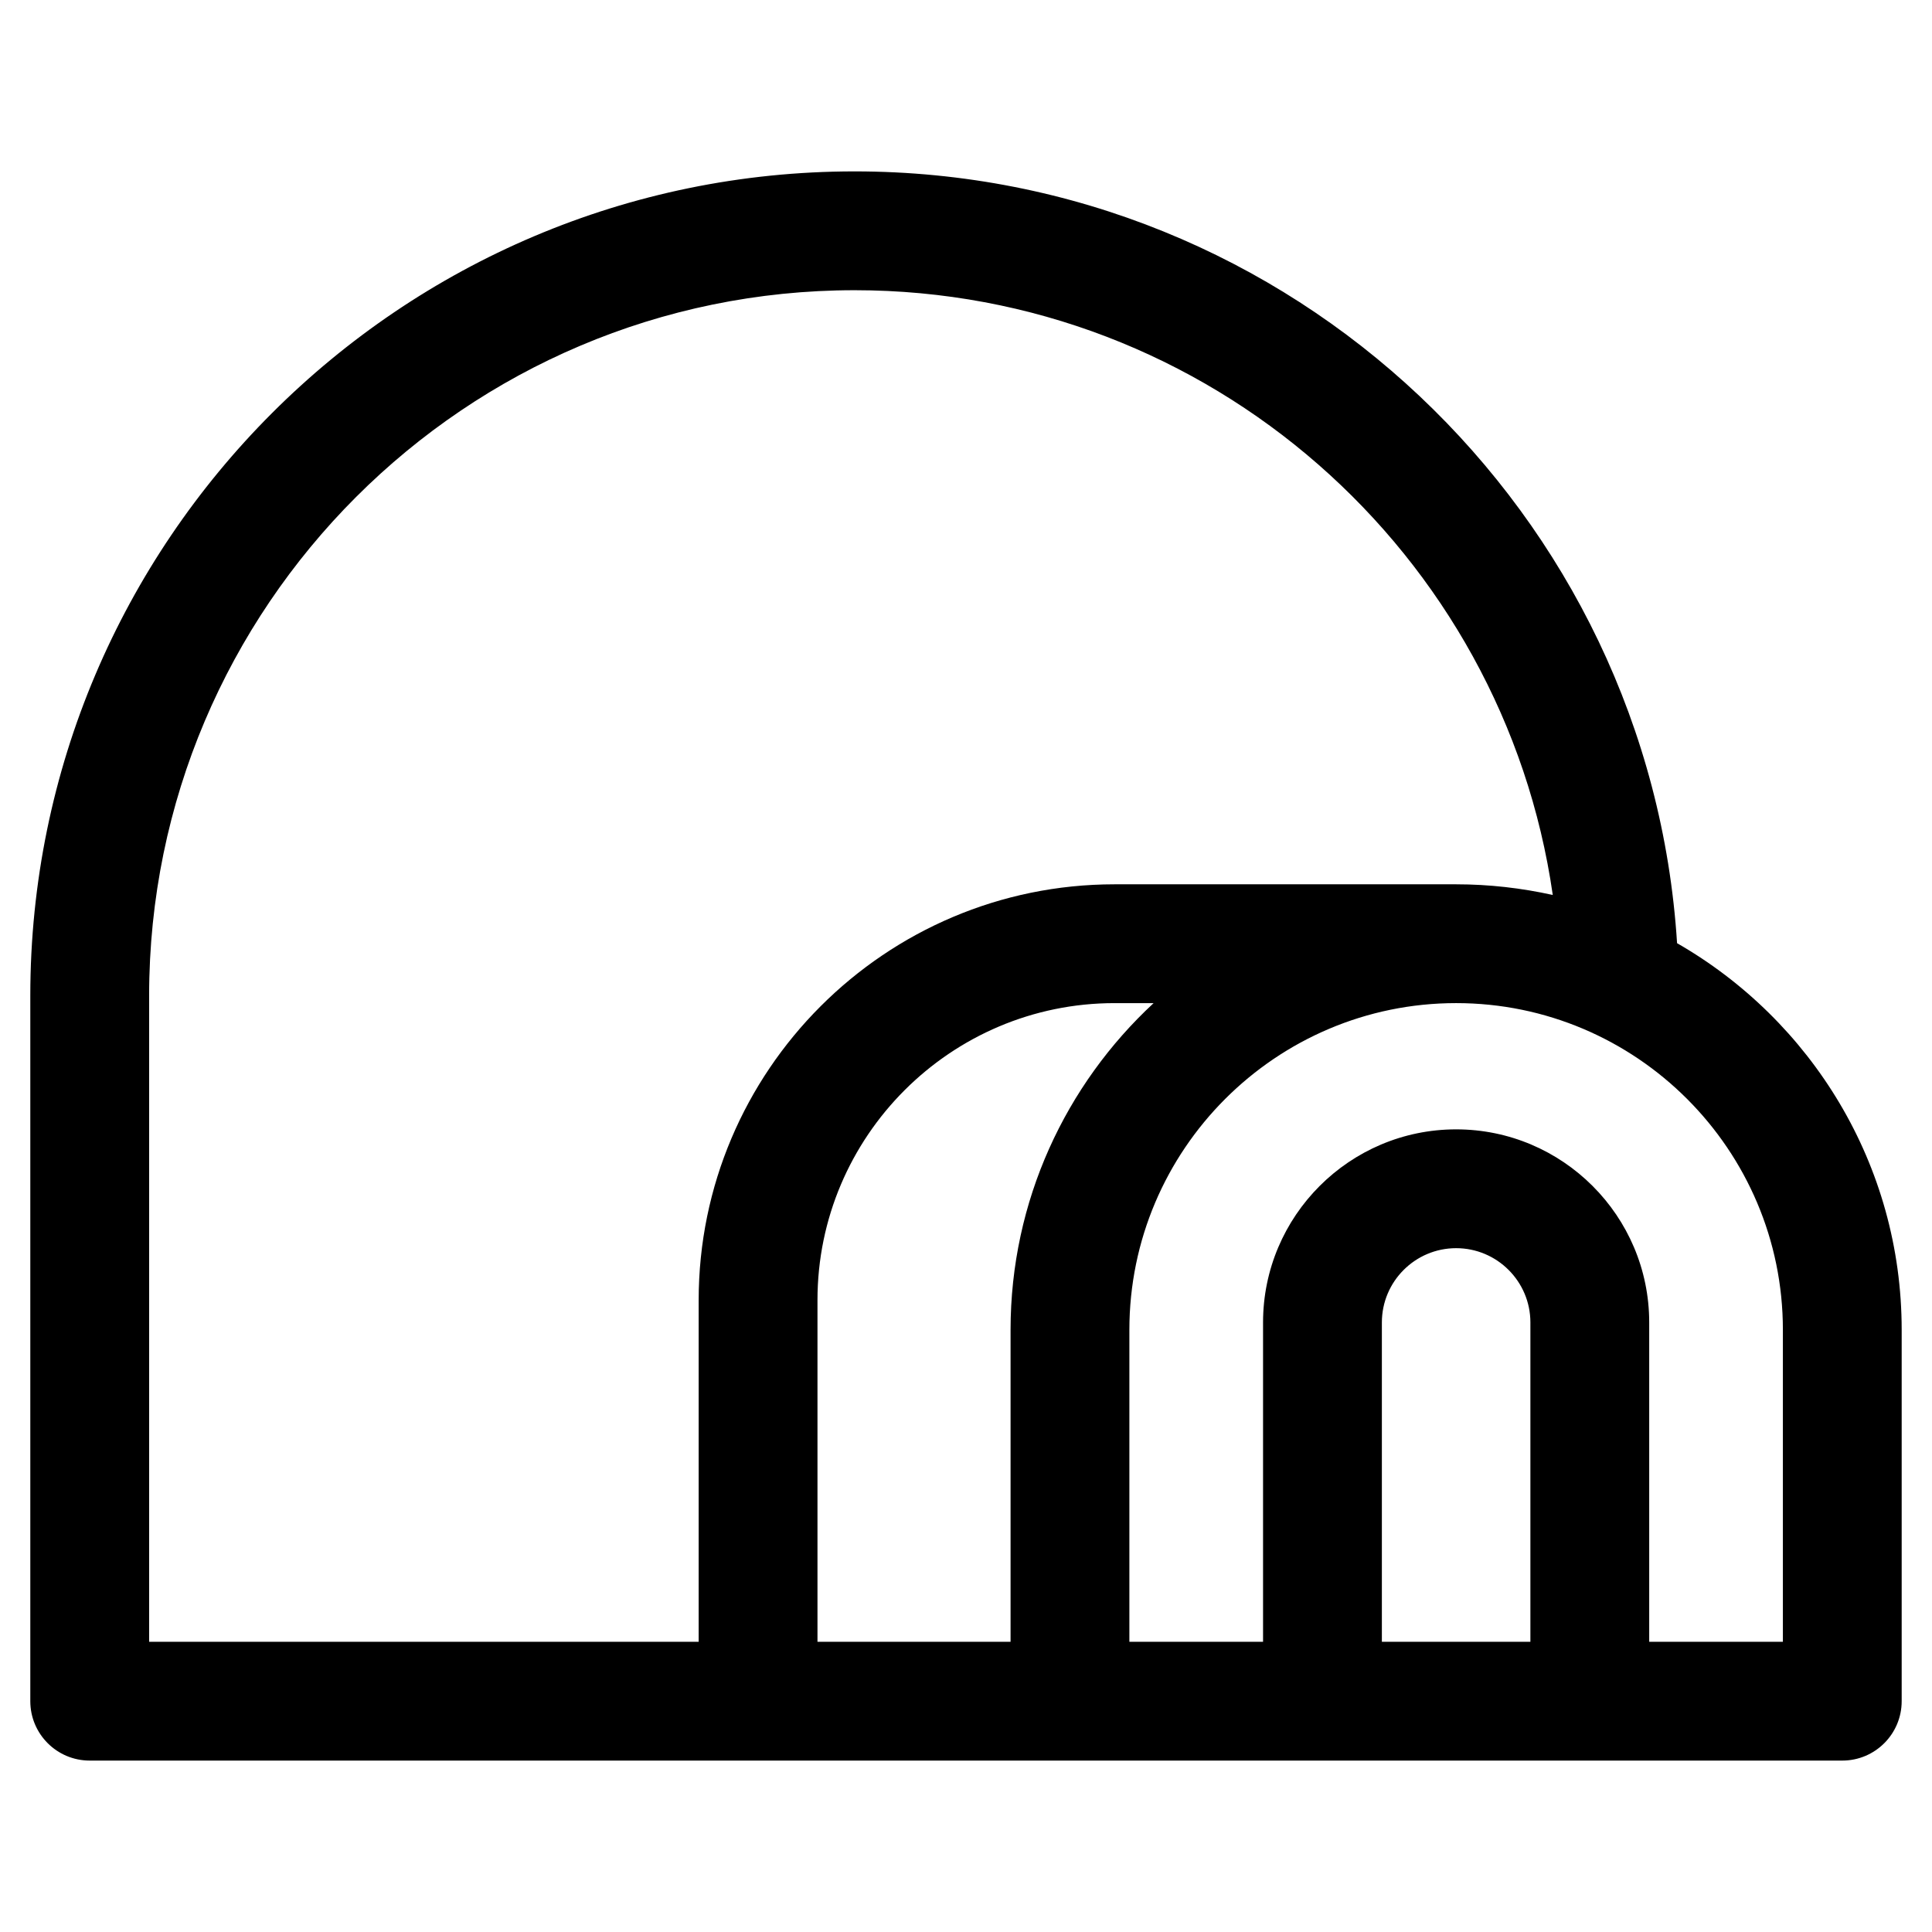
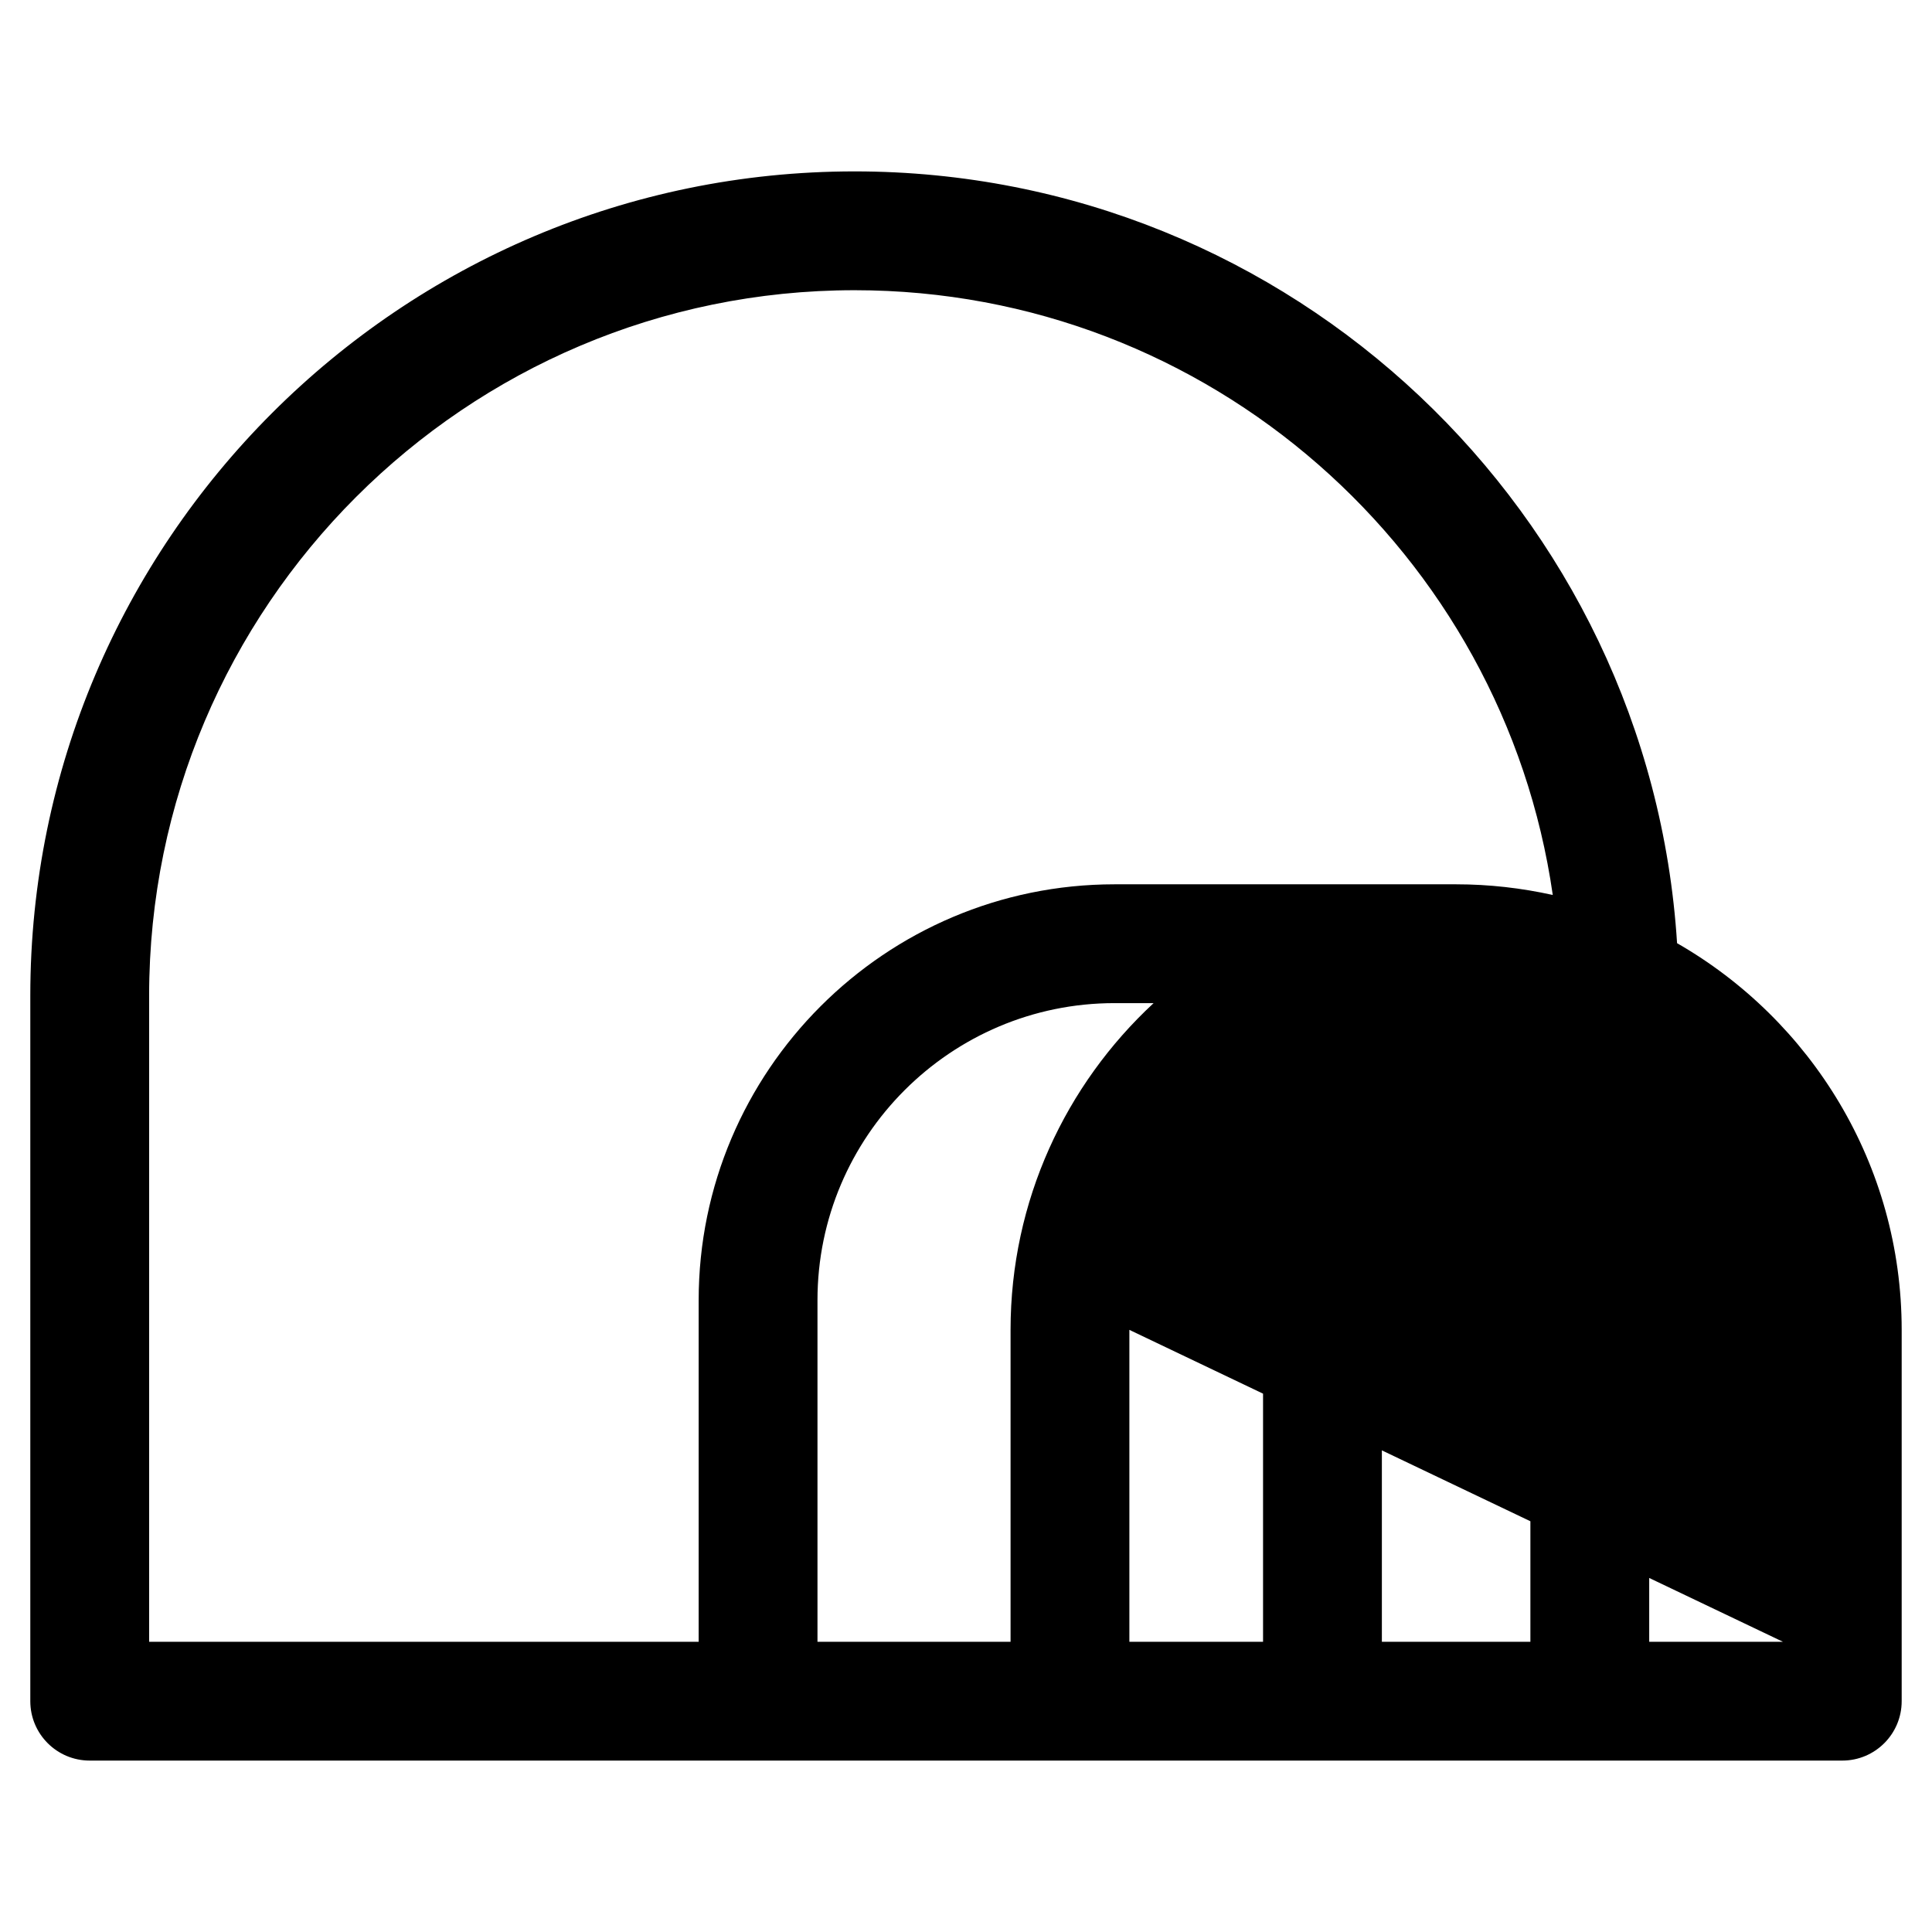
<svg xmlns="http://www.w3.org/2000/svg" fill="#000000" width="800px" height="800px" version="1.1" viewBox="144 144 512 512">
-   <path d="m588.44 393.95c-7.207-113.98-102.19-204.53-217.96-204.53-120.45 0-218.45 97.996-218.45 218.45v186.96c0 8.695 7.051 15.742 15.742 15.742h464.45c8.695 0 15.742-7.051 15.742-15.742v-98.398c0.004-43.812-24-82.102-59.527-102.48zm-404.92 13.918c0-103.09 83.871-186.96 186.96-186.96 94.023 0 172.02 69.781 185.02 160.27-8.254-1.832-16.812-2.828-25.609-2.828h-90.527c-60.77 0-110.21 49.438-110.21 110.21v90.527h-145.63zm177.12 80.688c0-43.406 35.312-78.719 78.719-78.719h10.359c-23.289 21.582-37.91 52.406-37.91 86.59v82.656h-51.168zm188.93 90.527h-39.359v-84.625c0-10.852 8.828-19.68 19.68-19.68 10.852 0 19.68 8.828 19.68 19.68zm66.914 0h-35.426v-84.625c0-28.215-22.953-51.168-51.168-51.168-28.215 0-51.168 22.953-51.168 51.168v84.625h-35.426v-82.656c0-47.746 38.844-86.594 86.594-86.594 47.746 0 86.594 38.844 86.594 86.594z" />
+   <path d="m588.44 393.95c-7.207-113.98-102.19-204.53-217.96-204.53-120.45 0-218.45 97.996-218.45 218.45v186.96c0 8.695 7.051 15.742 15.742 15.742h464.45c8.695 0 15.742-7.051 15.742-15.742v-98.398c0.004-43.812-24-82.102-59.527-102.48zm-404.92 13.918c0-103.09 83.871-186.96 186.96-186.96 94.023 0 172.02 69.781 185.02 160.27-8.254-1.832-16.812-2.828-25.609-2.828h-90.527c-60.77 0-110.21 49.438-110.21 110.21v90.527h-145.63zm177.12 80.688c0-43.406 35.312-78.719 78.719-78.719h10.359c-23.289 21.582-37.91 52.406-37.91 86.59v82.656h-51.168zm188.93 90.527h-39.359v-84.625c0-10.852 8.828-19.68 19.68-19.68 10.852 0 19.68 8.828 19.68 19.68zm66.914 0h-35.426v-84.625c0-28.215-22.953-51.168-51.168-51.168-28.215 0-51.168 22.953-51.168 51.168v84.625h-35.426v-82.656z" />
</svg>